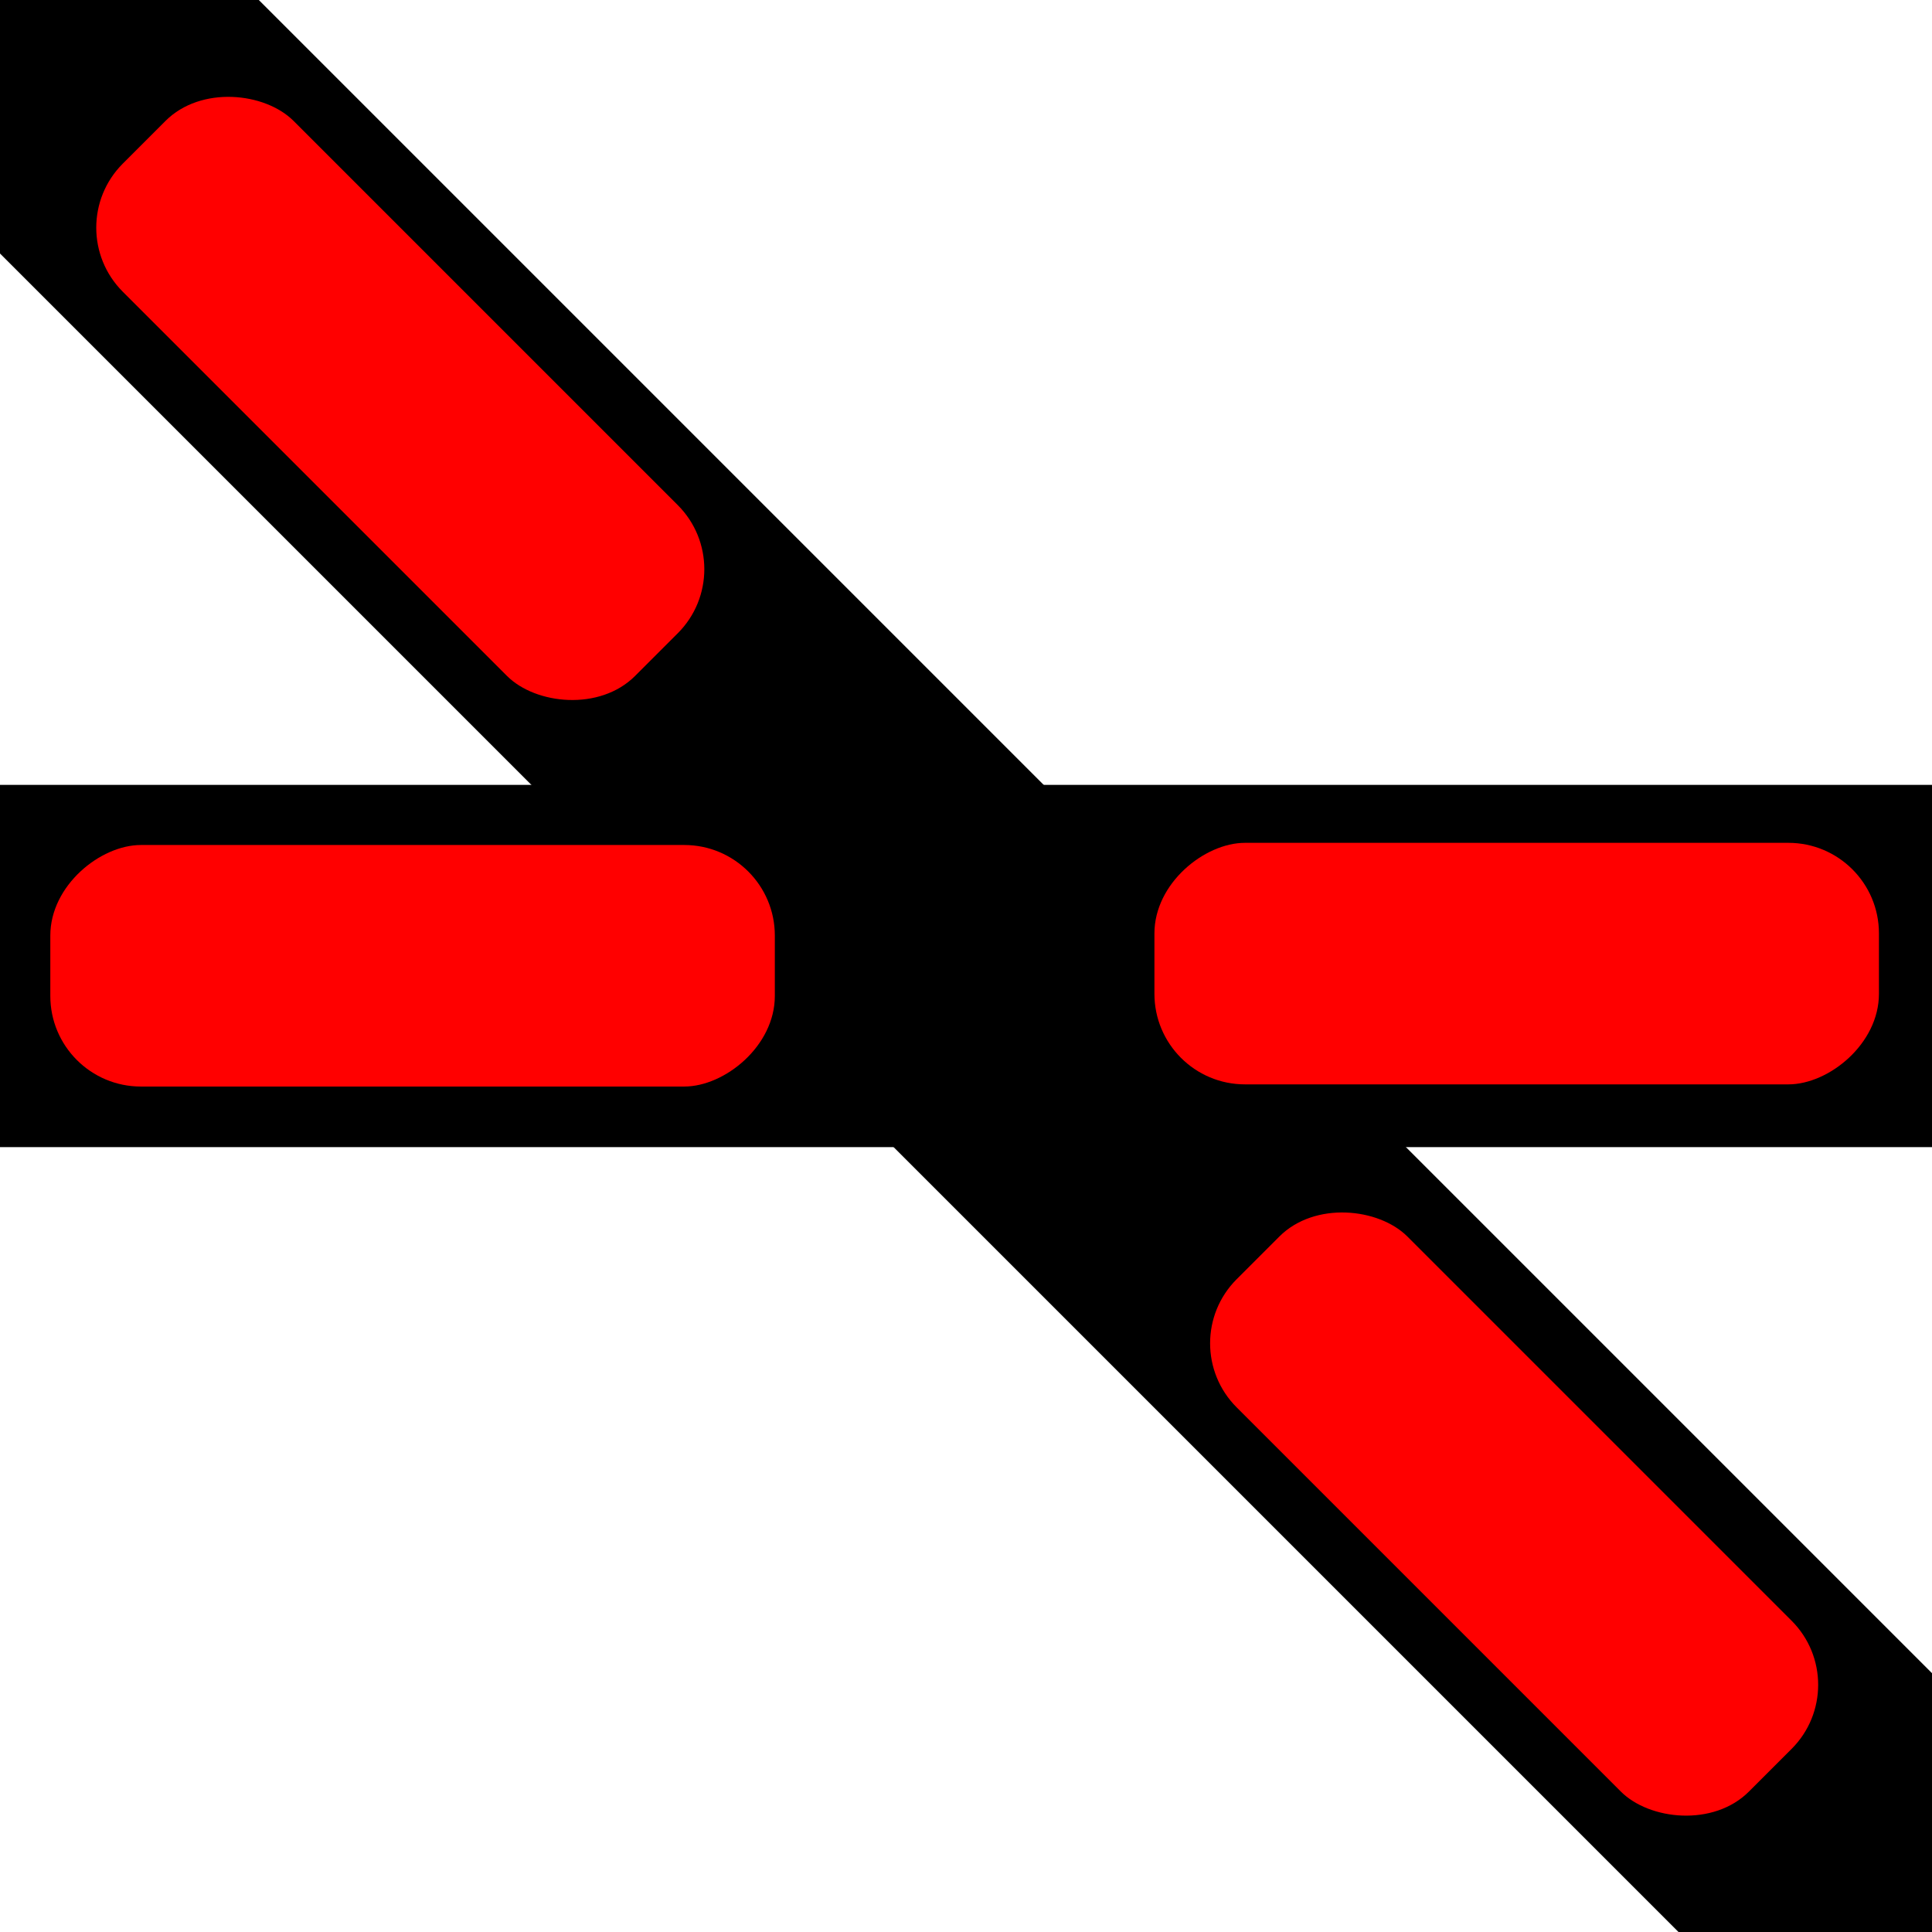
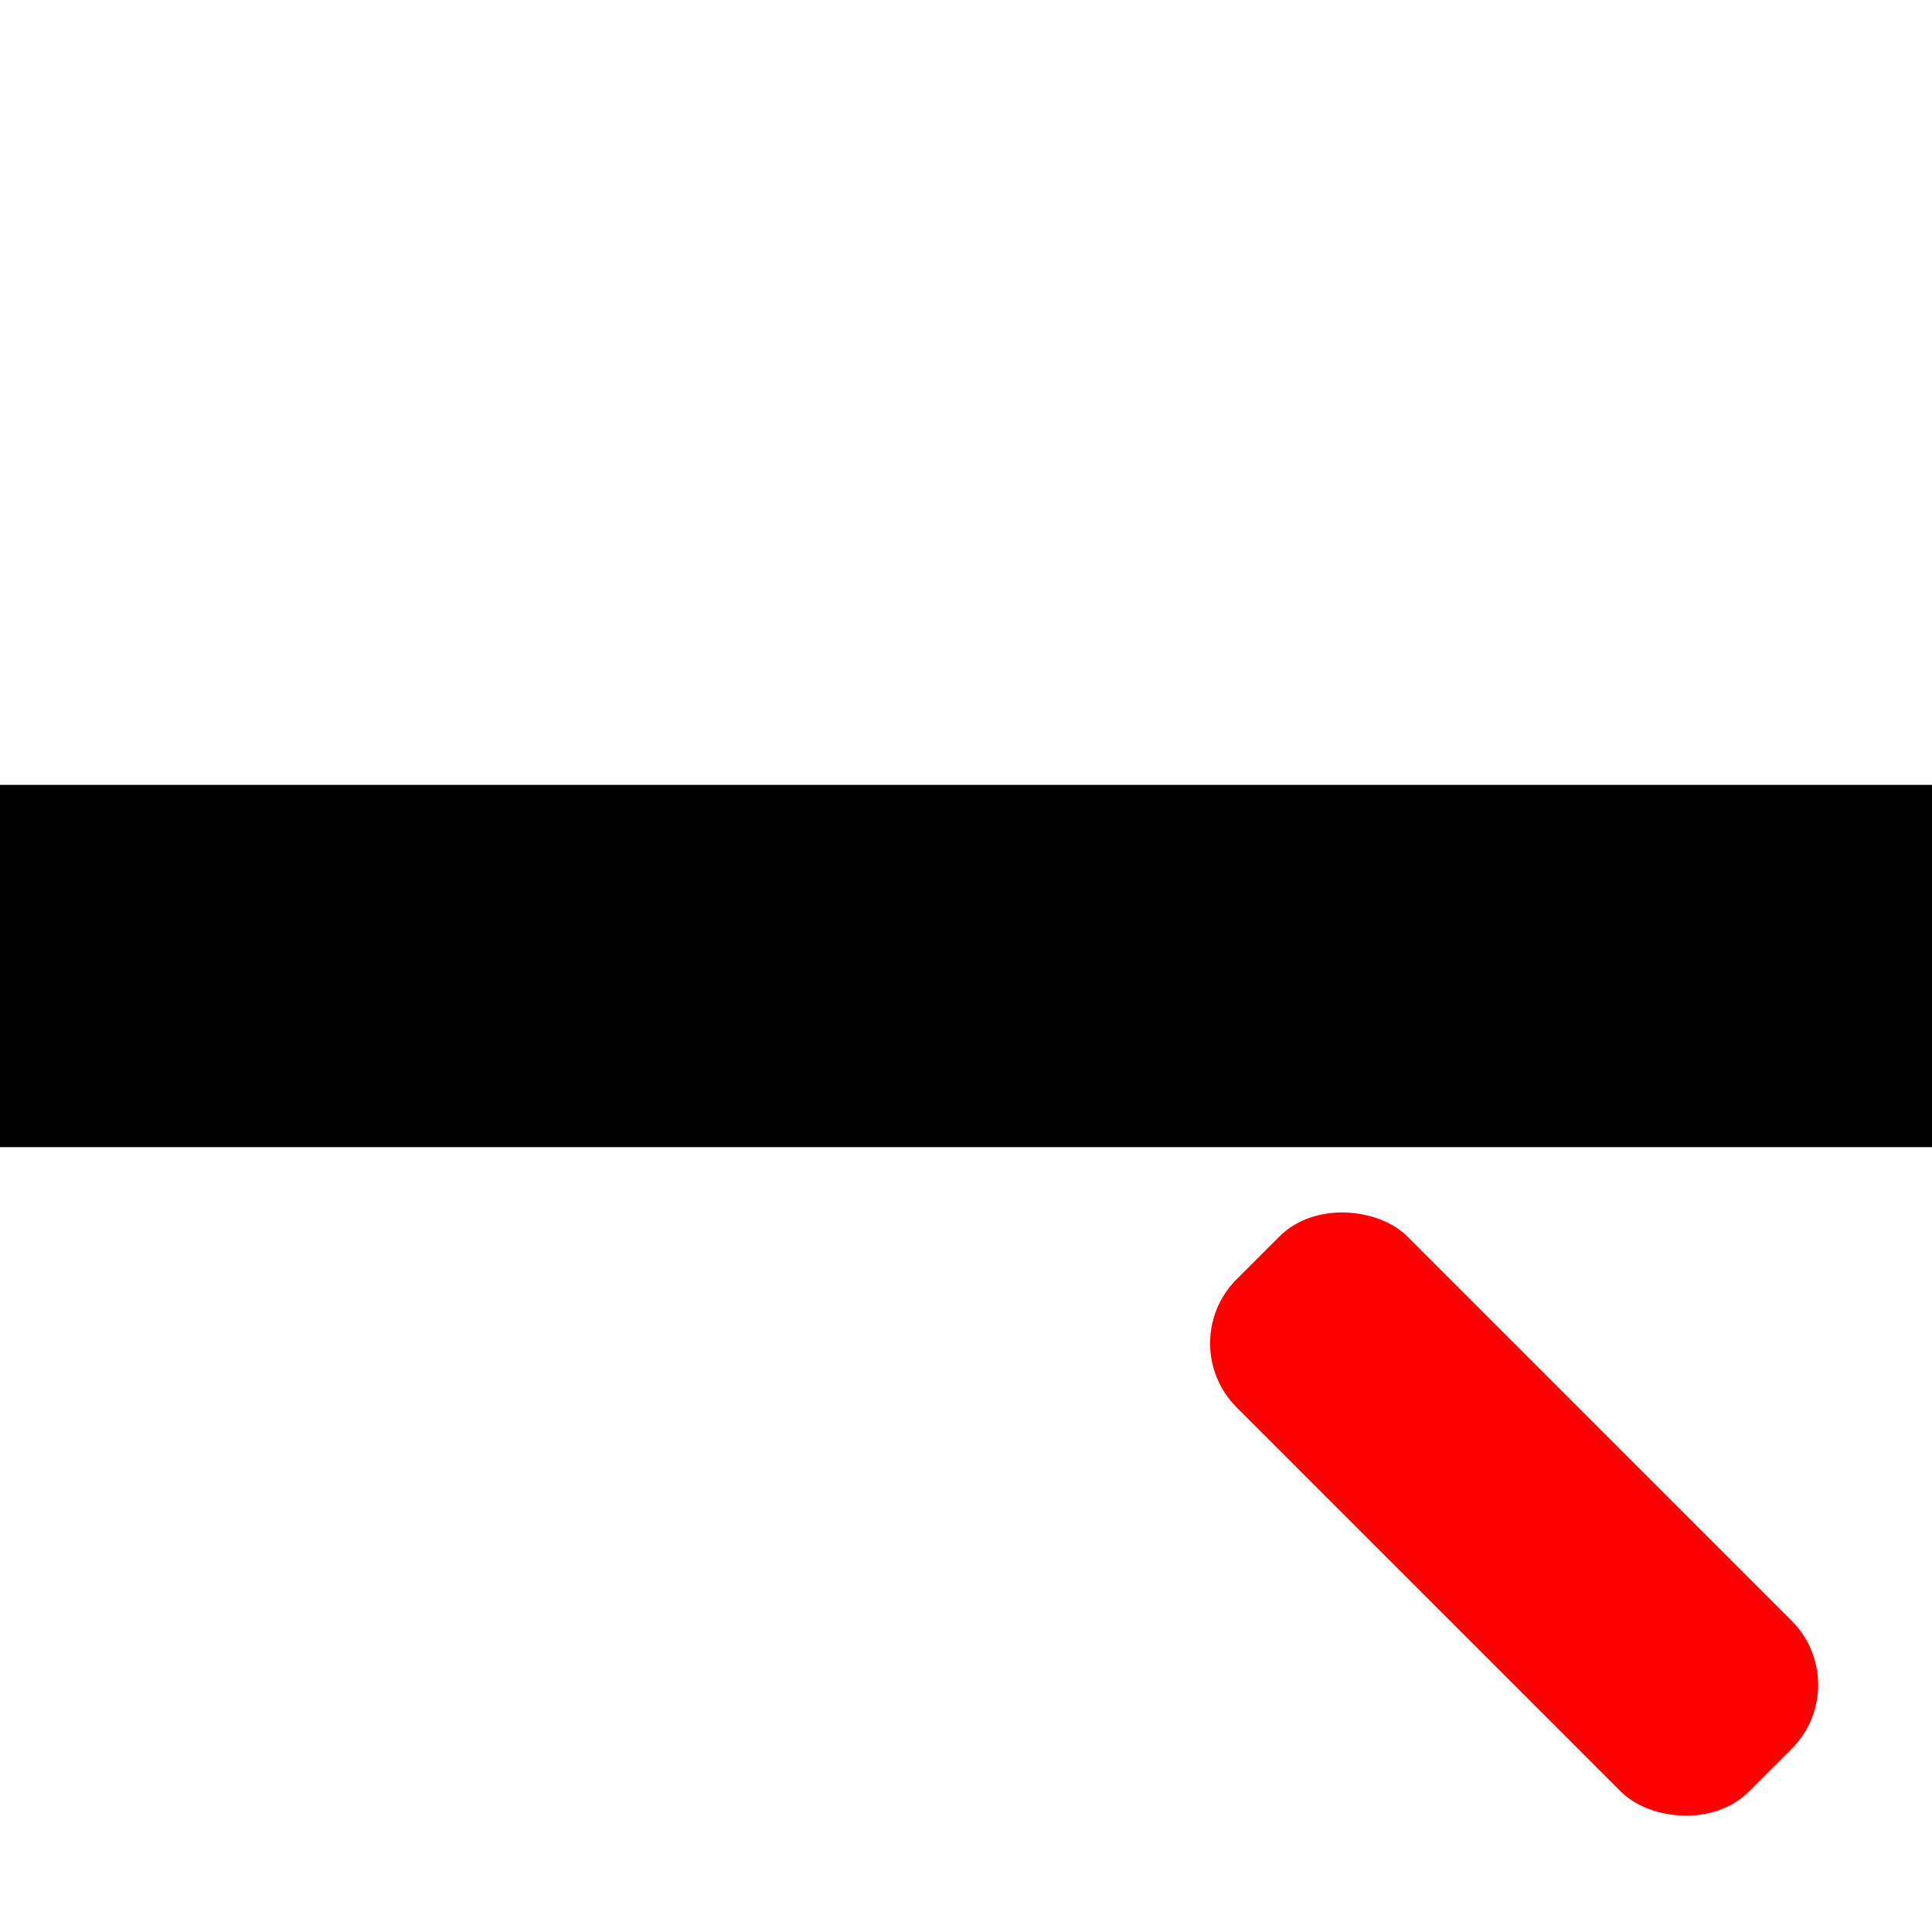
<svg xmlns="http://www.w3.org/2000/svg" xmlns:ns1="http://www.inkscape.org/namespaces/inkscape" xmlns:ns2="http://sodipodi.sourceforge.net/DTD/sodipodi-0.dtd" ns1:export-ydpi="96" ns1:export-xdpi="96" ns1:export-filename="/Users/konrad/Documents/Domino Panel/Right Slip/double_slip_turnout_right_error_45.png" width="64" height="64" viewBox="0 0 16.933 16.933" version="1.1" id="svg8" ns1:version="1.0rc1 (09960d6, 2020-04-09)" ns2:docname="double_slip_turnout_right_error_45.svg">
  <defs id="defs2" />
  <ns2:namedview id="base" pagecolor="#ffffff" bordercolor="#666666" borderopacity="1.0" ns1:pageopacity="0.0" ns1:pageshadow="2" ns1:zoom="11.484375" ns1:cx="3.1782313" ns1:cy="31.542727" ns1:document-units="px" ns1:current-layer="layer1" ns1:document-rotation="0" showgrid="false" units="px" fit-margin-top="0" fit-margin-left="0" fit-margin-right="0" fit-margin-bottom="0" ns1:window-width="1252" ns1:window-height="943" ns1:window-x="336" ns1:window-y="129" ns1:window-maximized="0" ns1:snap-grids="true" />
  <g ns1:label="Layer 1" ns1:groupmode="layer" id="layer1">
-     <rect style="fill:#000000;fill-rule:evenodd;stroke-width:0.198" id="rect28" width="3.175" height="33.867" x="-1.571" y="-4.976" transform="rotate(-45)" />
    <rect transform="rotate(90)" y="-16.933" x="6.879" height="16.933" width="3.175" id="rect28-1" style="fill:#000000;fill-rule:evenodd;stroke-width:0.198" />
-     <rect transform="rotate(-90)" style="fill:#ff0000;stroke-width:0.265" id="rect1016" width="2.117" height="6.35" x="-9.523" y="0.441" rx="0.794" />
-     <rect transform="rotate(-90)" rx="0.794" y="10.118" x="-9.504" height="6.35" width="2.117" id="rect1016-9" style="fill:#ff0000;stroke-width:0.265" />
-     <rect style="fill:#ff0000;stroke-width:0.265" id="rect1016-9-0" width="2.117" height="6.35" x="-1.047" y="1.775" rx="0.794" transform="rotate(-45)" />
    <rect transform="rotate(-45)" rx="0.794" y="15.592" x="-1.058" height="6.35" width="2.117" id="rect1016-9-0-8" style="fill:#ff0000;stroke-width:0.265" />
  </g>
</svg>